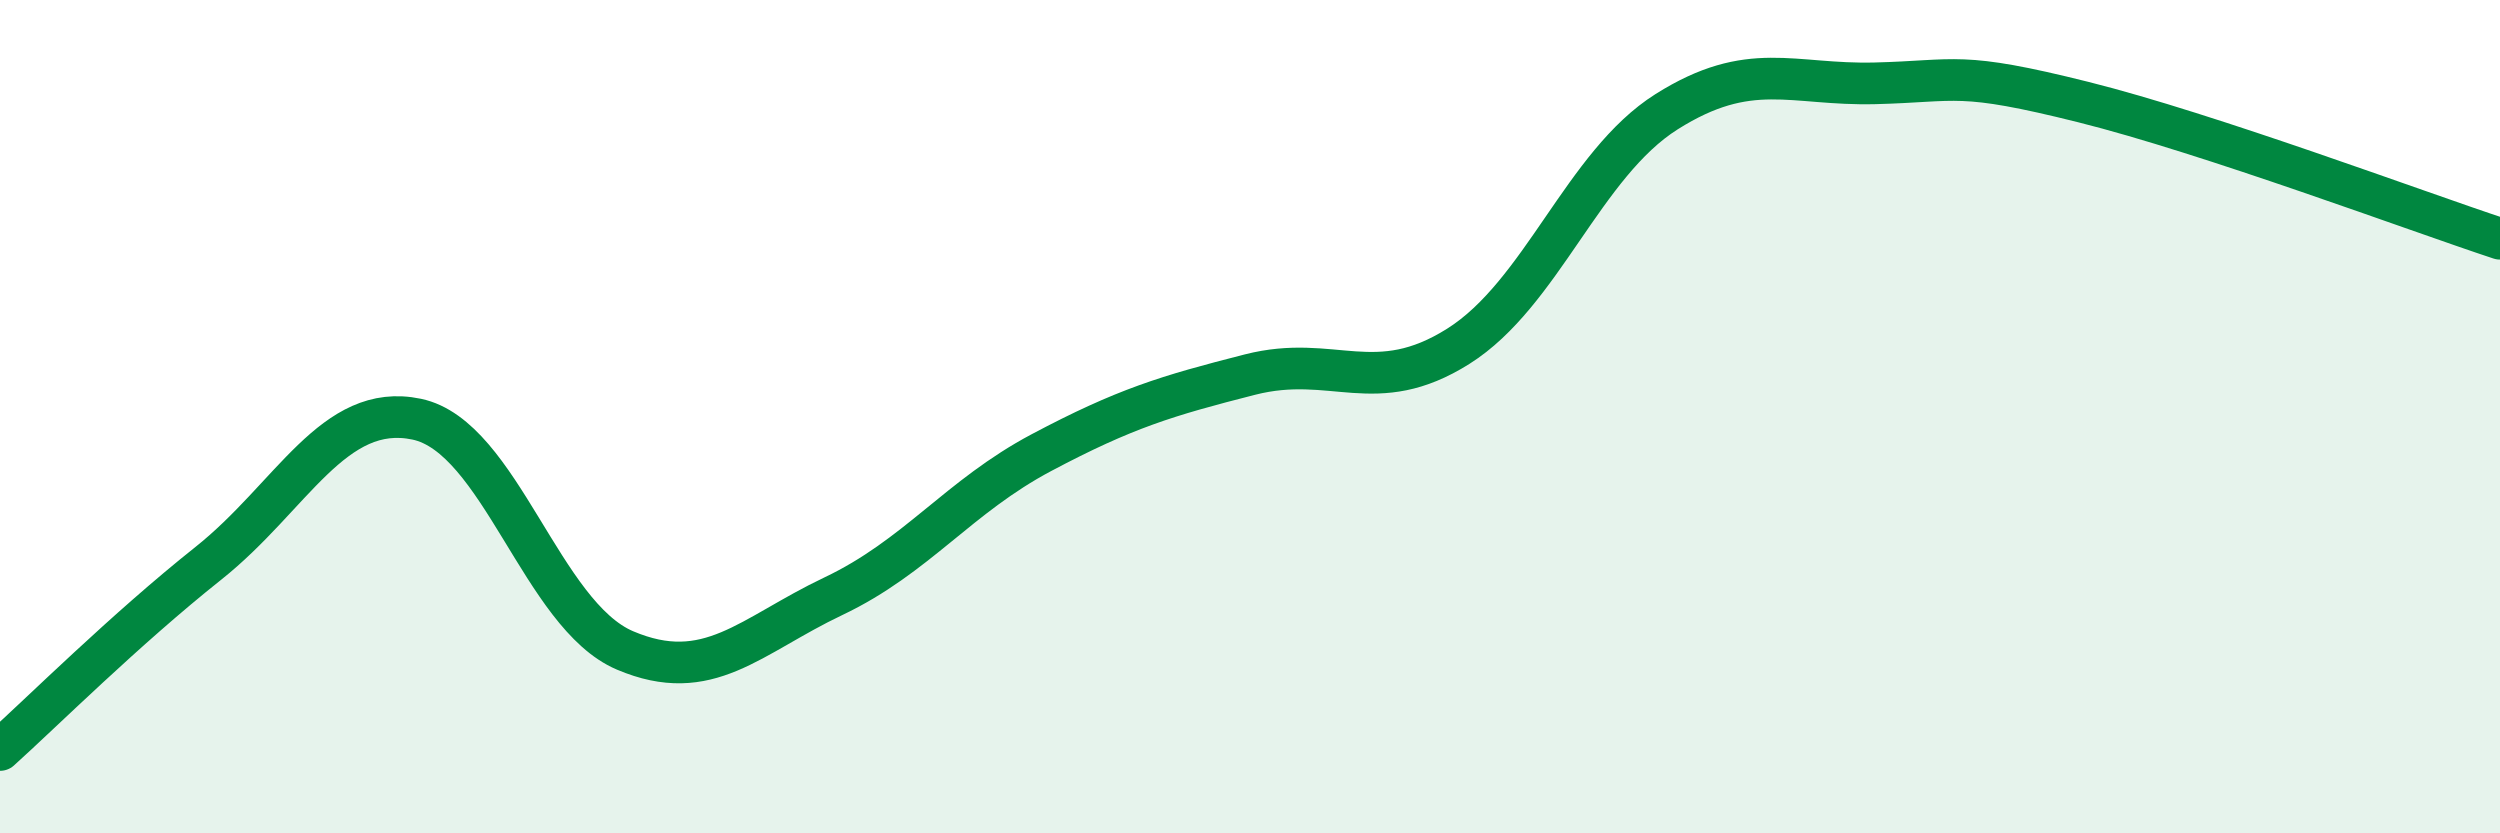
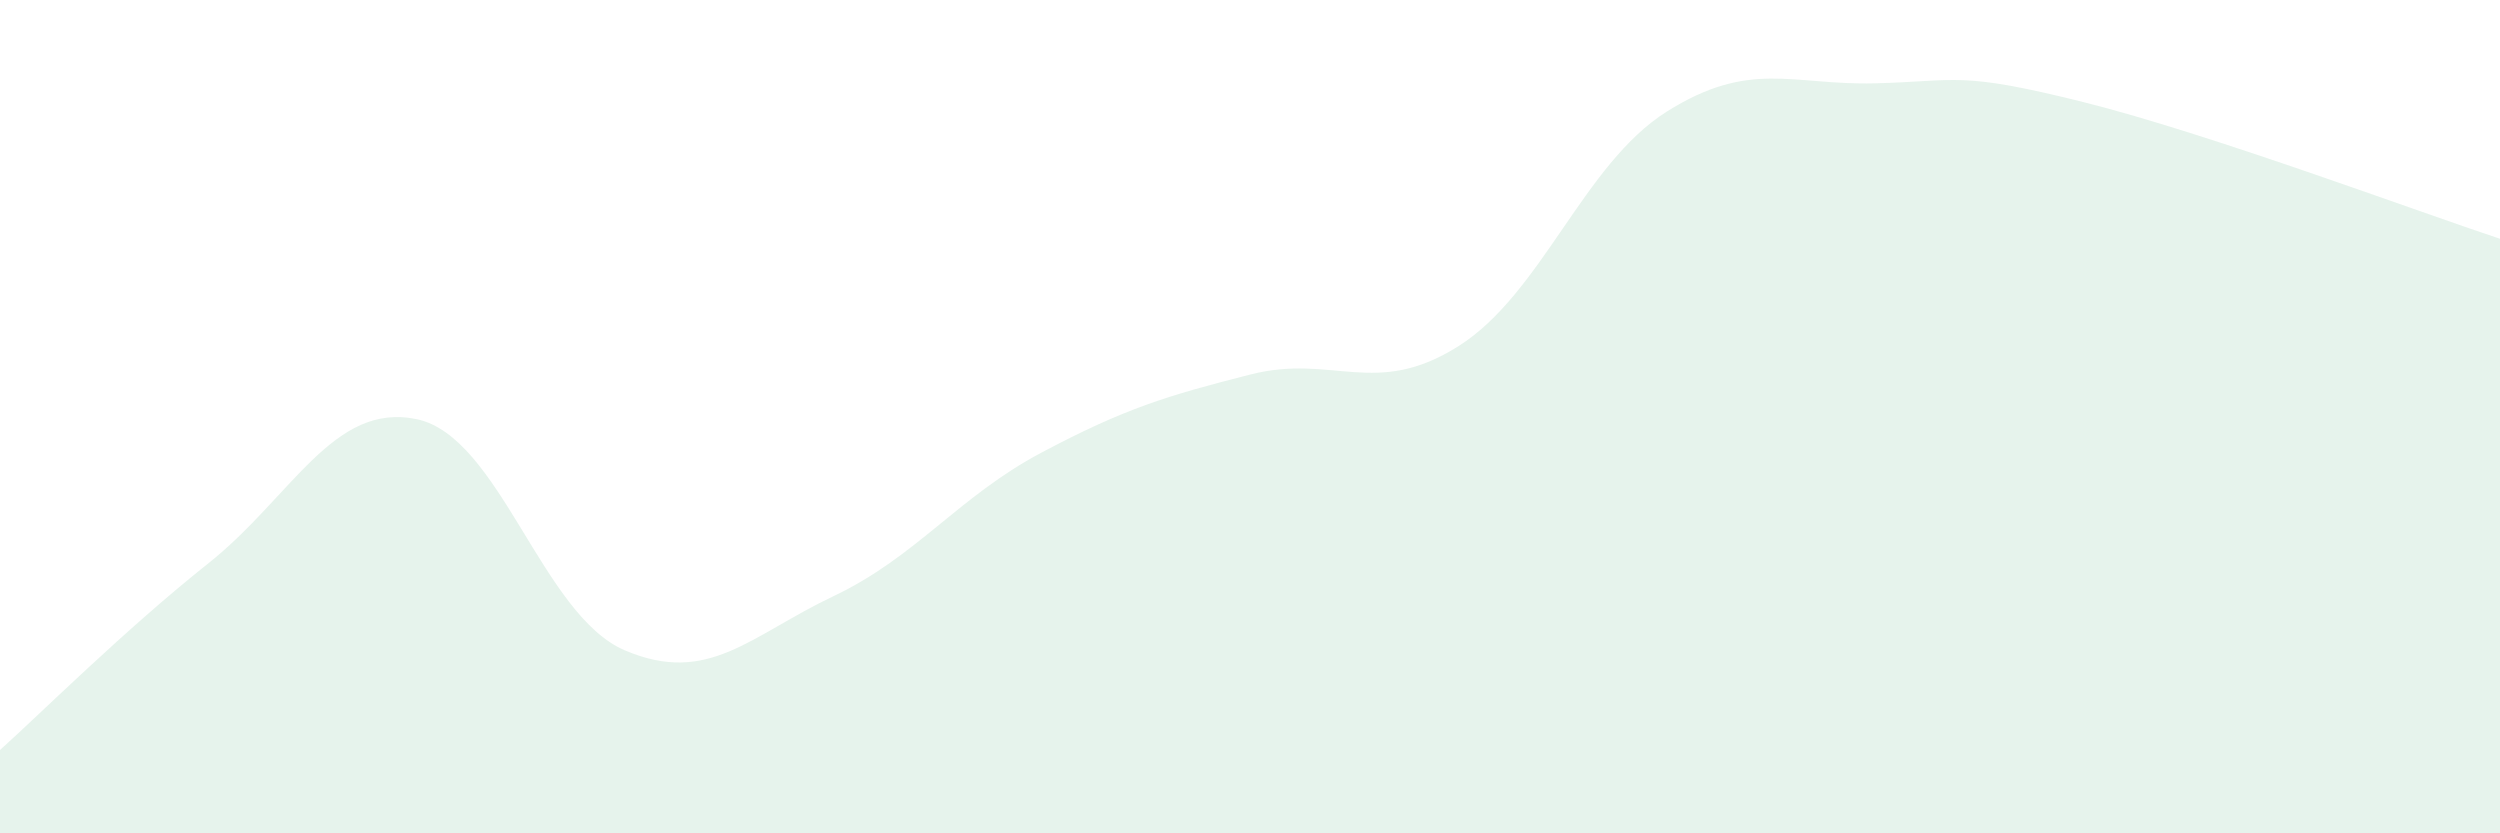
<svg xmlns="http://www.w3.org/2000/svg" width="60" height="20" viewBox="0 0 60 20">
  <path d="M 0,18 C 1,17.1 3,15.11 5,13.52 C 7,11.93 8,9.64 10,10.06 C 12,10.48 13,14.76 15,15.61 C 17,16.46 18,15.26 20,14.31 C 22,13.36 23,11.92 25,10.86 C 27,9.8 28,9.5 30,8.99 C 32,8.48 33,9.57 35,8.31 C 37,7.05 38,3.94 40,2.68 C 42,1.42 43,2.05 45,2 C 47,1.95 47,1.7 50,2.45 C 53,3.2 58,5.07 60,5.73L60 20L0 20Z" fill="#008740" opacity="0.1" stroke-linecap="round" stroke-linejoin="round" />
-   <path d="M 0,18 C 1,17.1 3,15.11 5,13.52 C 7,11.93 8,9.64 10,10.06 C 12,10.48 13,14.76 15,15.61 C 17,16.46 18,15.26 20,14.31 C 22,13.36 23,11.92 25,10.86 C 27,9.8 28,9.5 30,8.99 C 32,8.48 33,9.57 35,8.31 C 37,7.05 38,3.94 40,2.68 C 42,1.42 43,2.05 45,2 C 47,1.95 47,1.7 50,2.45 C 53,3.2 58,5.07 60,5.73" stroke="#008740" stroke-width="1" fill="none" stroke-linecap="round" stroke-linejoin="round" />
</svg>